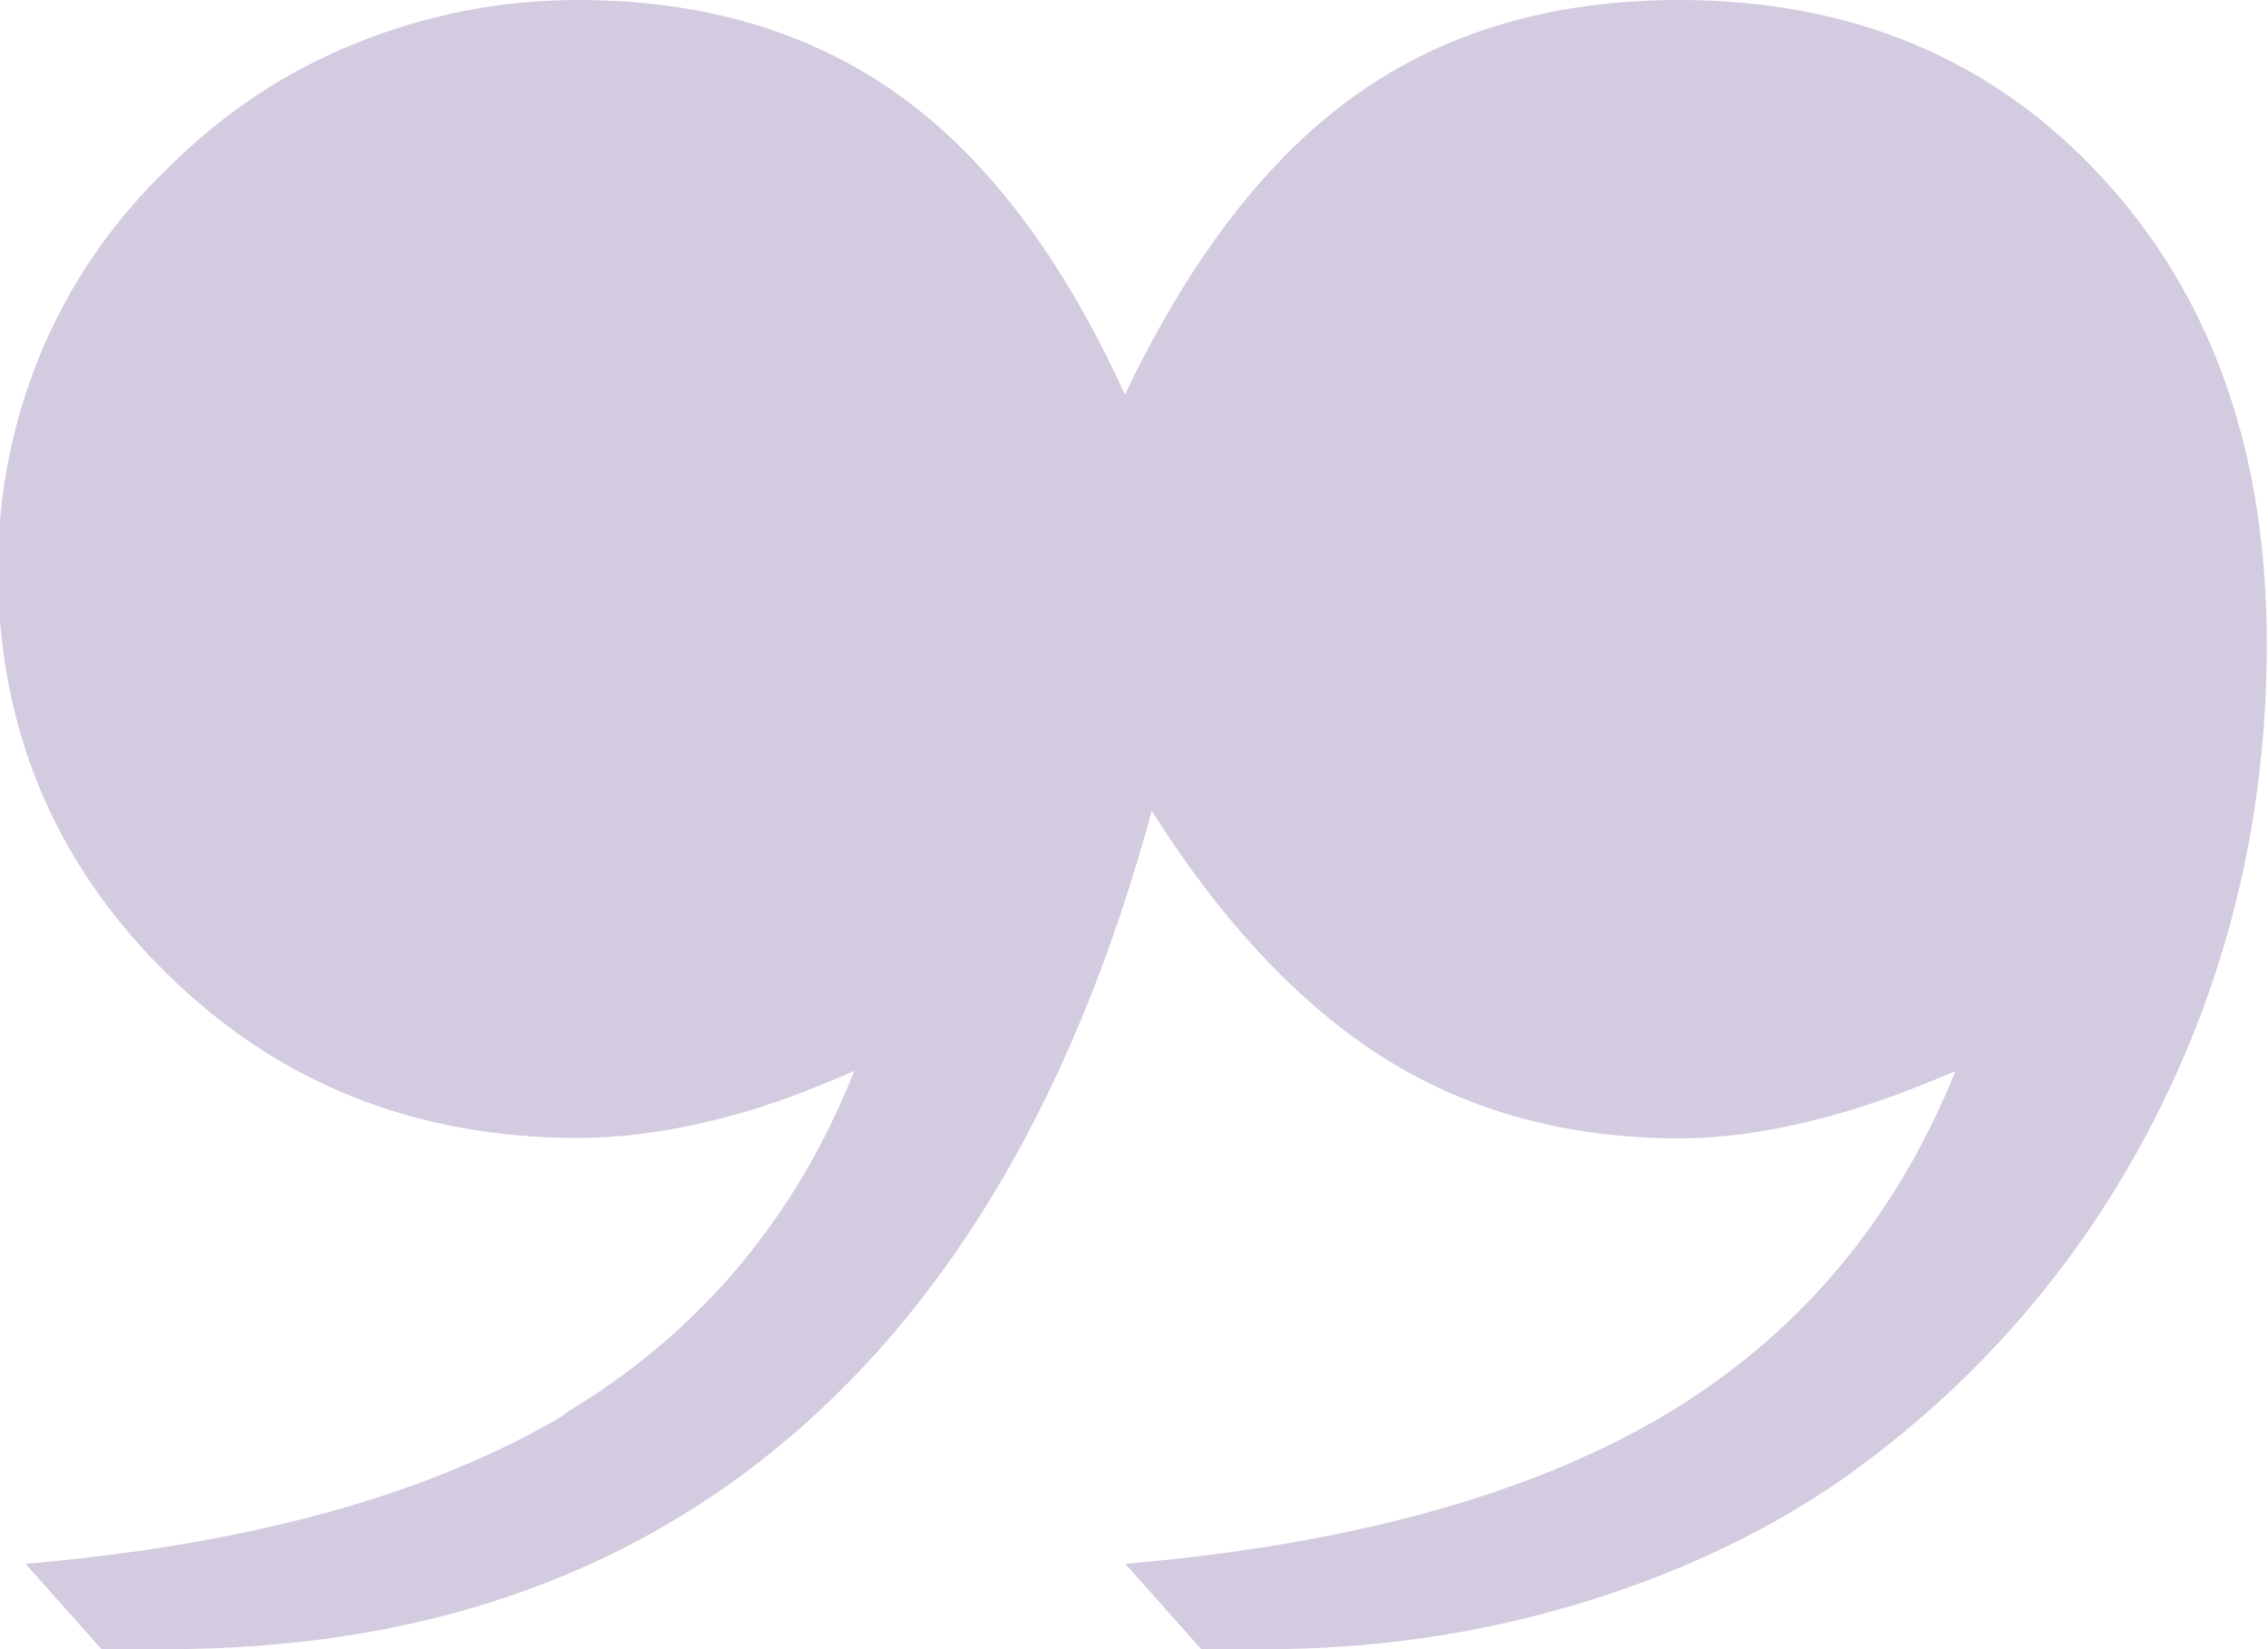
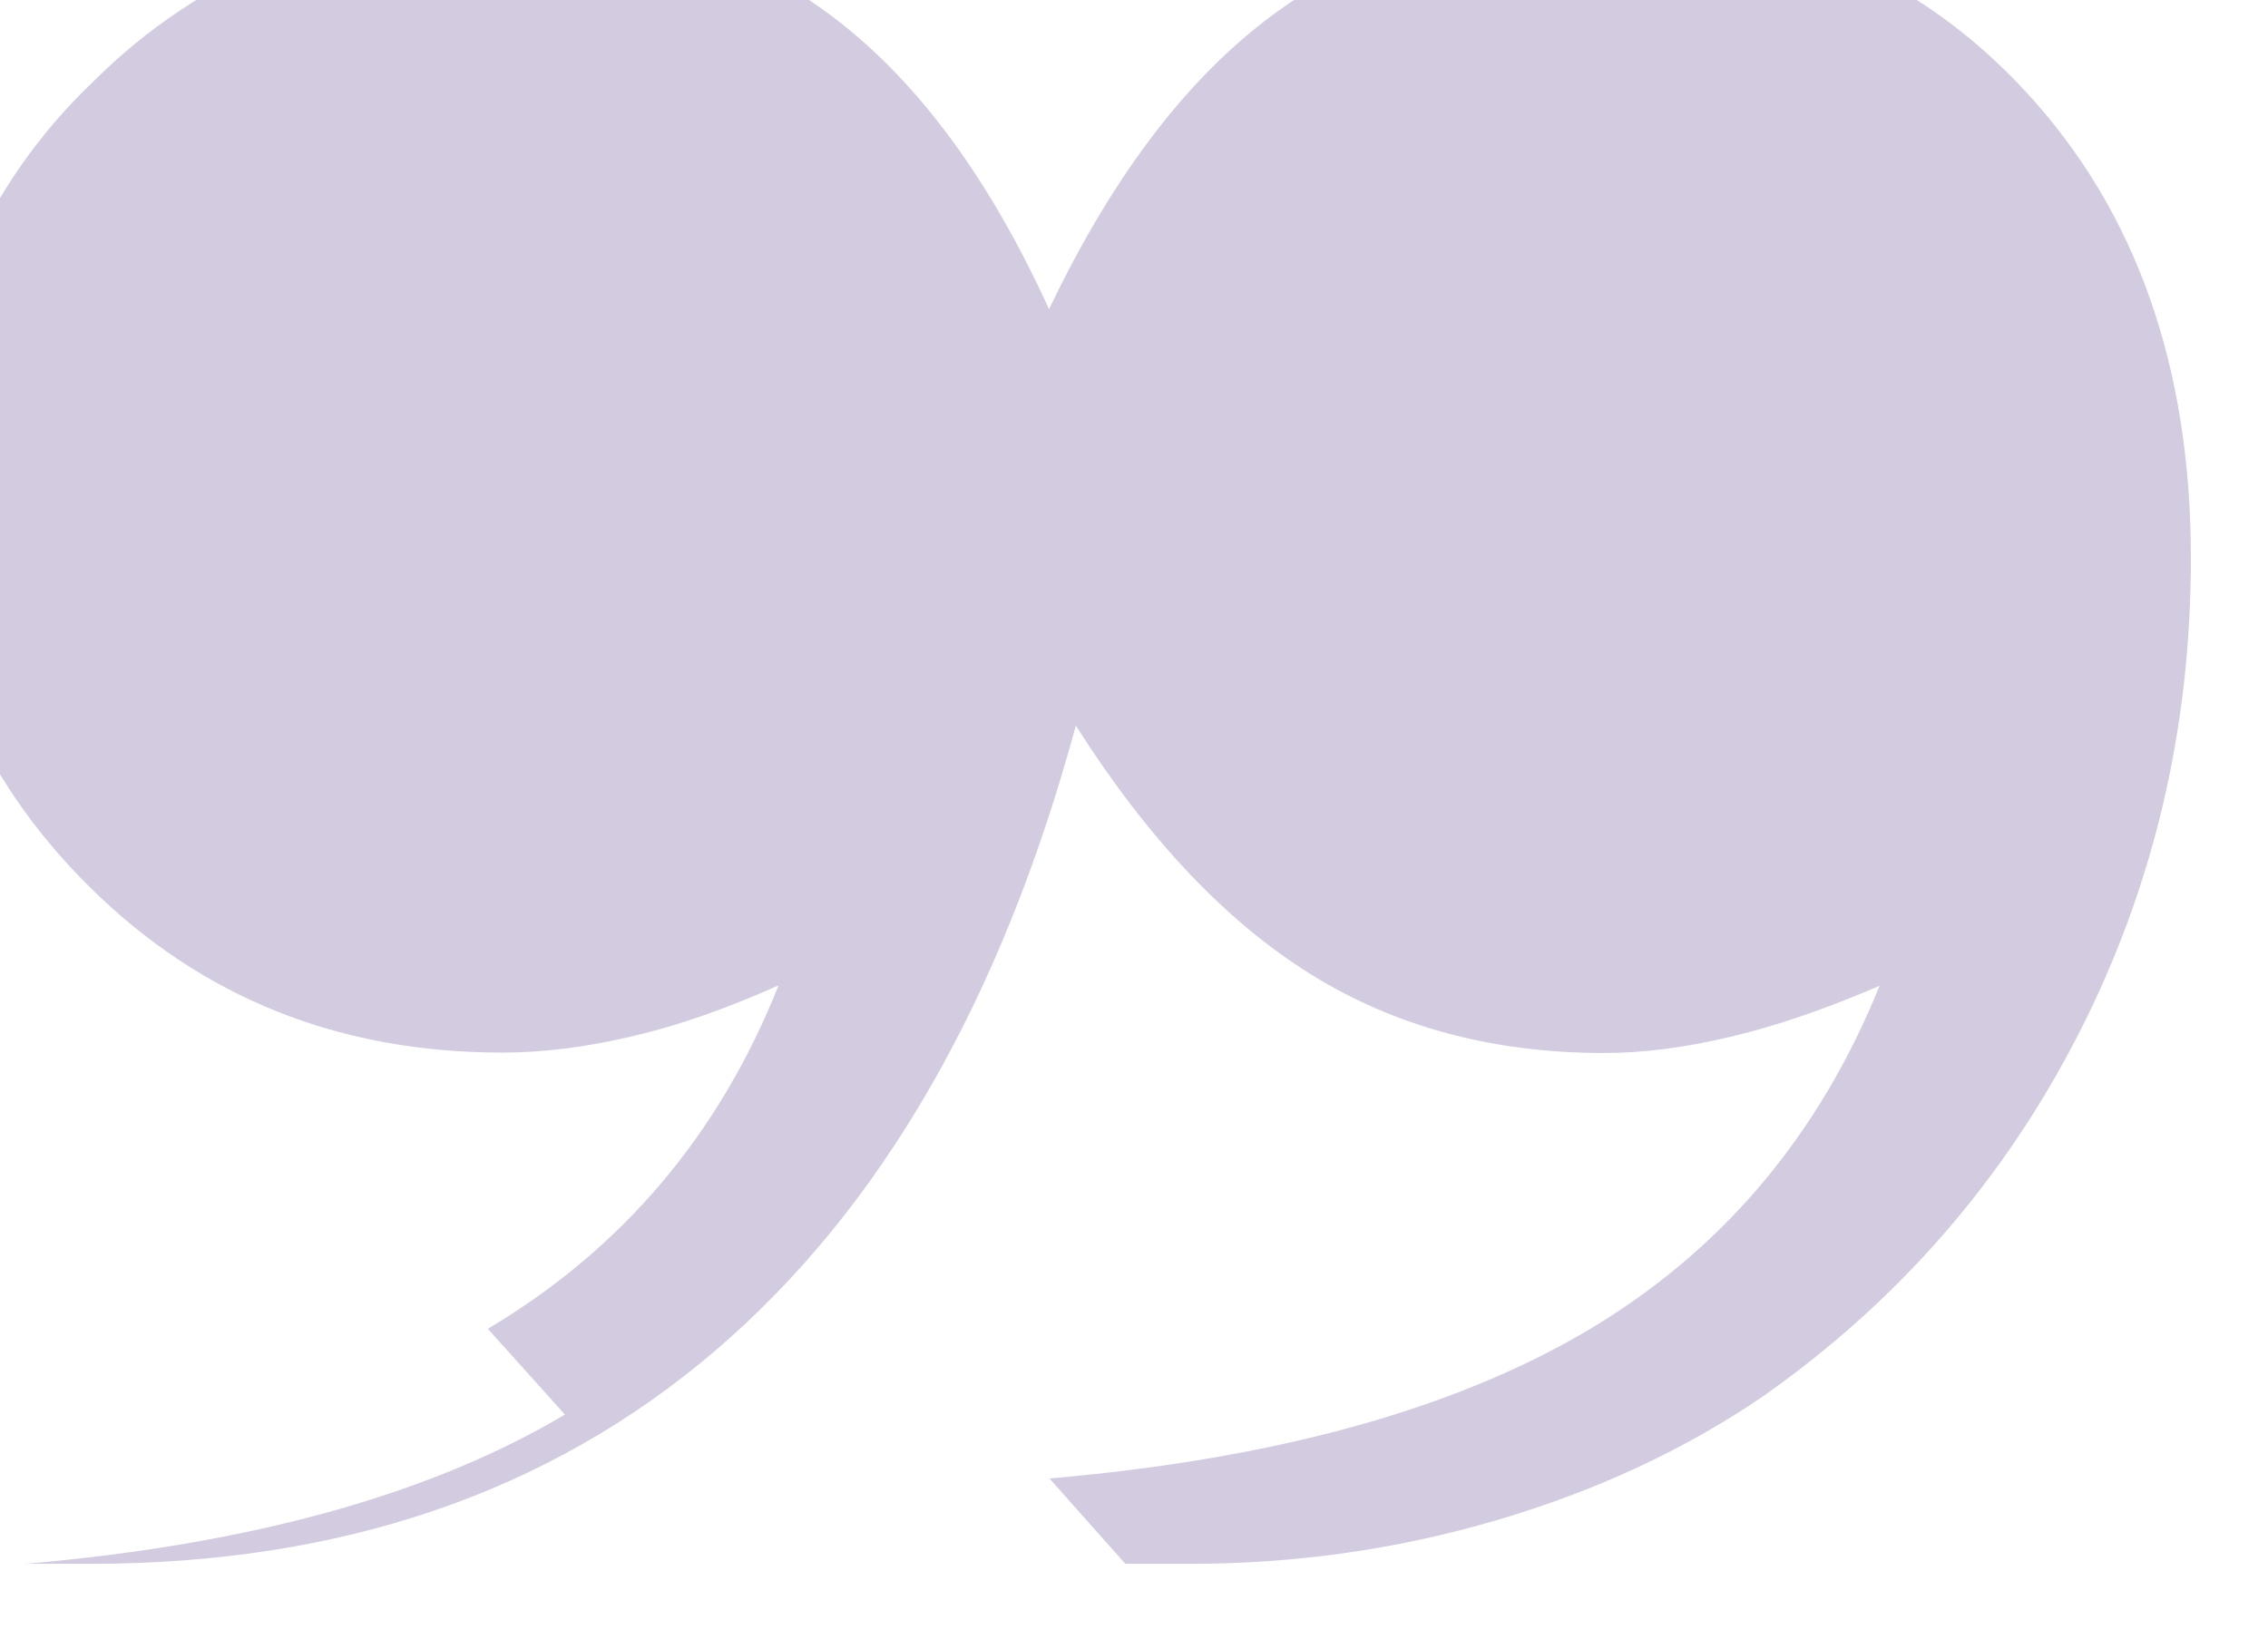
<svg xmlns="http://www.w3.org/2000/svg" id="Laag_2" viewBox="0 0 55 40">
  <defs>
    <style>.cls-1{fill:#d3cbe0;}</style>
  </defs>
  <g id="Laag_1-2">
-     <path class="cls-1" d="m13.7,34.31c-3.27,1.94-7.62,3.15-13.08,3.62l1.84,2.07h1.57c6.05,0,11.09-1.71,15.12-5.14,4.03-3.43,6.96-8.49,8.78-15.19,1.74,2.74,3.63,4.74,5.68,6.02,2.05,1.28,4.43,1.92,7.12,1.92.96,0,1.99-.13,3.1-.4,1.11-.26,2.31-.68,3.59-1.23-1.47,3.64-3.83,6.43-7.08,8.36-3.25,1.92-7.6,3.12-13.05,3.59l1.84,2.07h1.57c2.55,0,5.03-.35,7.44-1.06,2.41-.71,4.56-1.71,6.45-3,3.3-2.32,5.85-5.26,7.66-8.8,1.81-3.54,2.72-7.39,2.72-11.53,0-4.65-1.33-8.41-3.98-11.29-2.65-2.88-6.07-4.32-10.27-4.32-3.06,0-5.66.76-7.82,2.29-2.16,1.53-4.03,3.95-5.62,7.28-1.5-3.29-3.32-5.71-5.46-7.25-2.14-1.54-4.74-2.32-7.8-2.32-1.86,0-3.65.35-5.37,1.04-1.72.69-3.24,1.7-4.56,3.02-1.35,1.29-2.37,2.78-3.08,4.45-.7,1.68-1.06,3.44-1.06,5.29,0,3.85,1.36,7.11,4.07,9.79,2.71,2.68,6.04,4.01,10,4.01.99,0,2.04-.13,3.17-.4,1.12-.26,2.3-.68,3.53-1.23-1.44,3.62-3.79,6.39-7.05,8.33" />
+     <path class="cls-1" d="m13.7,34.31c-3.27,1.94-7.62,3.15-13.08,3.62h1.57c6.05,0,11.09-1.71,15.12-5.14,4.03-3.43,6.96-8.49,8.78-15.19,1.74,2.74,3.63,4.74,5.68,6.02,2.05,1.28,4.43,1.92,7.12,1.92.96,0,1.99-.13,3.1-.4,1.11-.26,2.31-.68,3.59-1.23-1.47,3.64-3.83,6.43-7.08,8.36-3.25,1.92-7.6,3.12-13.05,3.59l1.84,2.07h1.57c2.55,0,5.03-.35,7.44-1.06,2.41-.71,4.56-1.71,6.45-3,3.3-2.32,5.85-5.26,7.66-8.8,1.81-3.54,2.72-7.39,2.72-11.53,0-4.65-1.33-8.41-3.98-11.29-2.65-2.88-6.07-4.32-10.27-4.32-3.06,0-5.66.76-7.82,2.29-2.16,1.53-4.03,3.95-5.62,7.28-1.5-3.29-3.32-5.71-5.46-7.25-2.14-1.54-4.74-2.32-7.8-2.32-1.86,0-3.65.35-5.37,1.04-1.72.69-3.24,1.7-4.56,3.02-1.35,1.29-2.37,2.78-3.08,4.45-.7,1.68-1.06,3.44-1.06,5.29,0,3.85,1.36,7.11,4.07,9.79,2.71,2.68,6.04,4.01,10,4.01.99,0,2.04-.13,3.17-.4,1.12-.26,2.3-.68,3.53-1.23-1.44,3.62-3.79,6.39-7.05,8.33" />
  </g>
</svg>